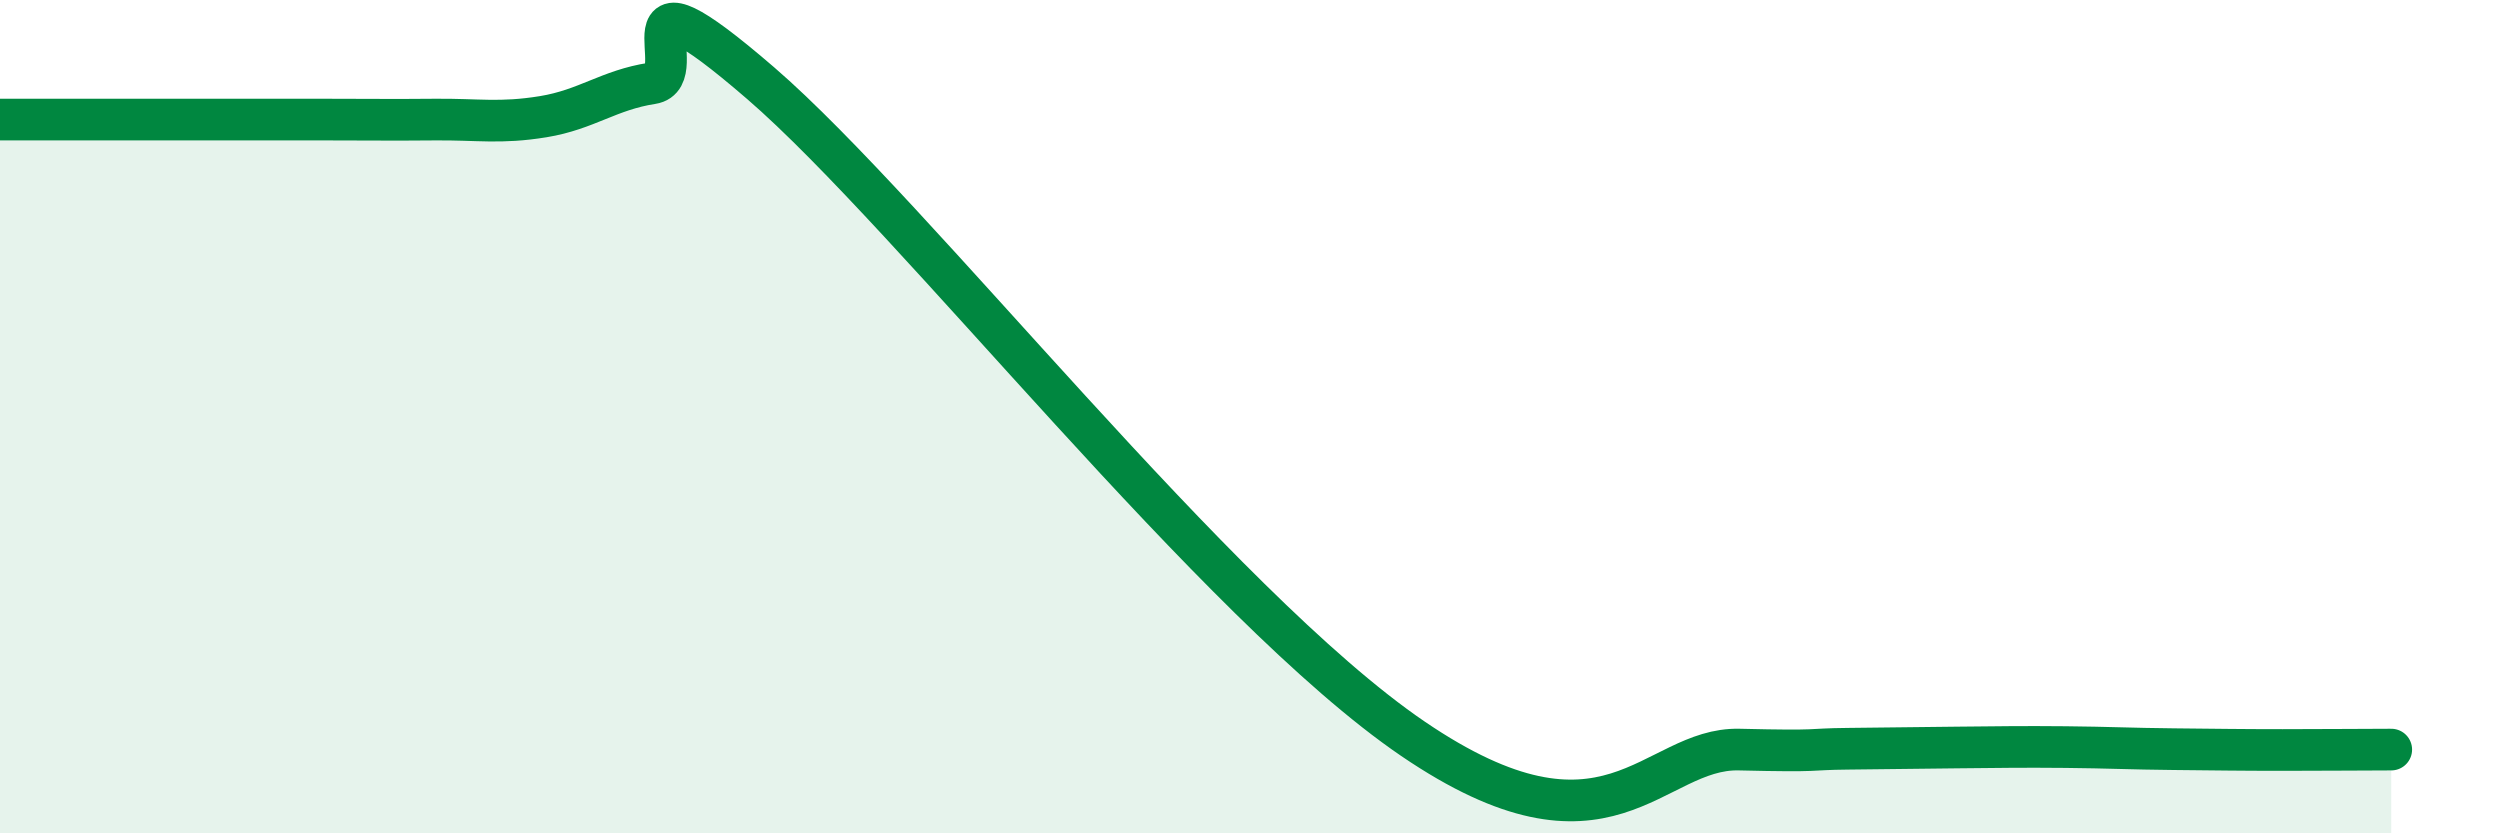
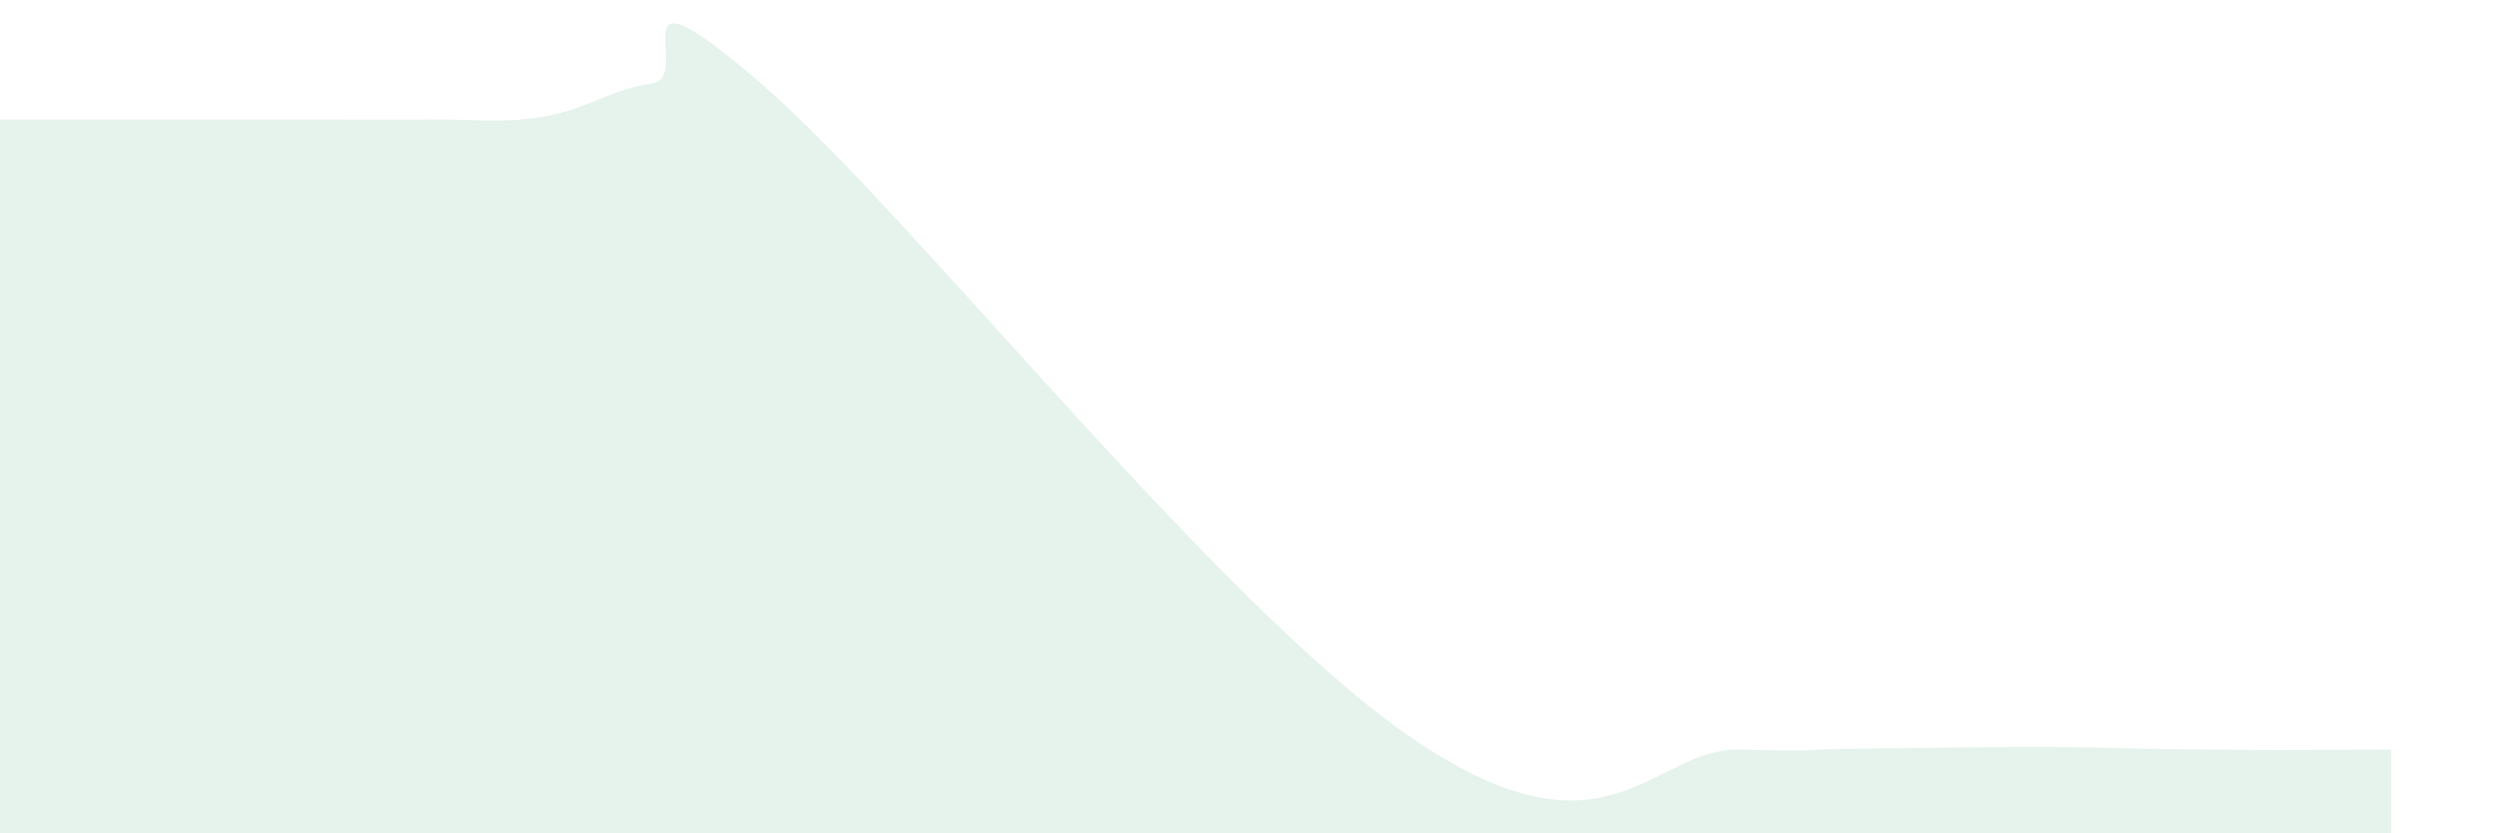
<svg xmlns="http://www.w3.org/2000/svg" width="60" height="20" viewBox="0 0 60 20">
  <path d="M 0,2.87 C 0.52,2.87 1.57,2.87 2.61,2.87 C 3.65,2.87 4.18,2.87 5.22,2.87 C 6.26,2.87 6.79,2.87 7.83,2.87 C 8.87,2.87 9.39,2.88 10.43,2.87 C 11.47,2.86 12,2.97 13.04,2.8 C 14.08,2.63 14.61,2.16 15.65,2 C 16.69,1.84 14.61,-1.15 18.26,2 C 21.91,5.15 29.21,14.53 33.91,17.73 C 38.61,20.93 39.65,17.94 41.74,17.99 C 43.83,18.04 43.31,17.98 44.35,17.97 C 45.39,17.96 45.92,17.95 46.96,17.94 C 48,17.93 48.53,17.92 49.57,17.93 C 50.61,17.94 51.13,17.97 52.17,17.98 C 53.21,17.99 53.74,18 54.78,18 C 55.82,18 56.87,17.99 57.39,17.99L57.39 20L0 20Z" fill="#008740" opacity="0.1" stroke-linecap="round" stroke-linejoin="round" />
-   <path d="M 0,2.87 C 0.52,2.87 1.57,2.87 2.61,2.87 C 3.65,2.87 4.18,2.87 5.22,2.87 C 6.26,2.87 6.79,2.87 7.83,2.87 C 8.87,2.87 9.39,2.88 10.43,2.87 C 11.47,2.86 12,2.97 13.04,2.8 C 14.08,2.63 14.61,2.16 15.65,2 C 16.69,1.84 14.61,-1.15 18.26,2 C 21.91,5.15 29.21,14.53 33.91,17.73 C 38.61,20.93 39.65,17.94 41.74,17.99 C 43.83,18.04 43.31,17.98 44.35,17.97 C 45.39,17.96 45.92,17.95 46.96,17.94 C 48,17.93 48.53,17.92 49.57,17.93 C 50.61,17.94 51.13,17.97 52.17,17.98 C 53.21,17.99 53.74,18 54.78,18 C 55.82,18 56.87,17.99 57.39,17.99" stroke="#008740" stroke-width="1" fill="none" stroke-linecap="round" stroke-linejoin="round" />
</svg>